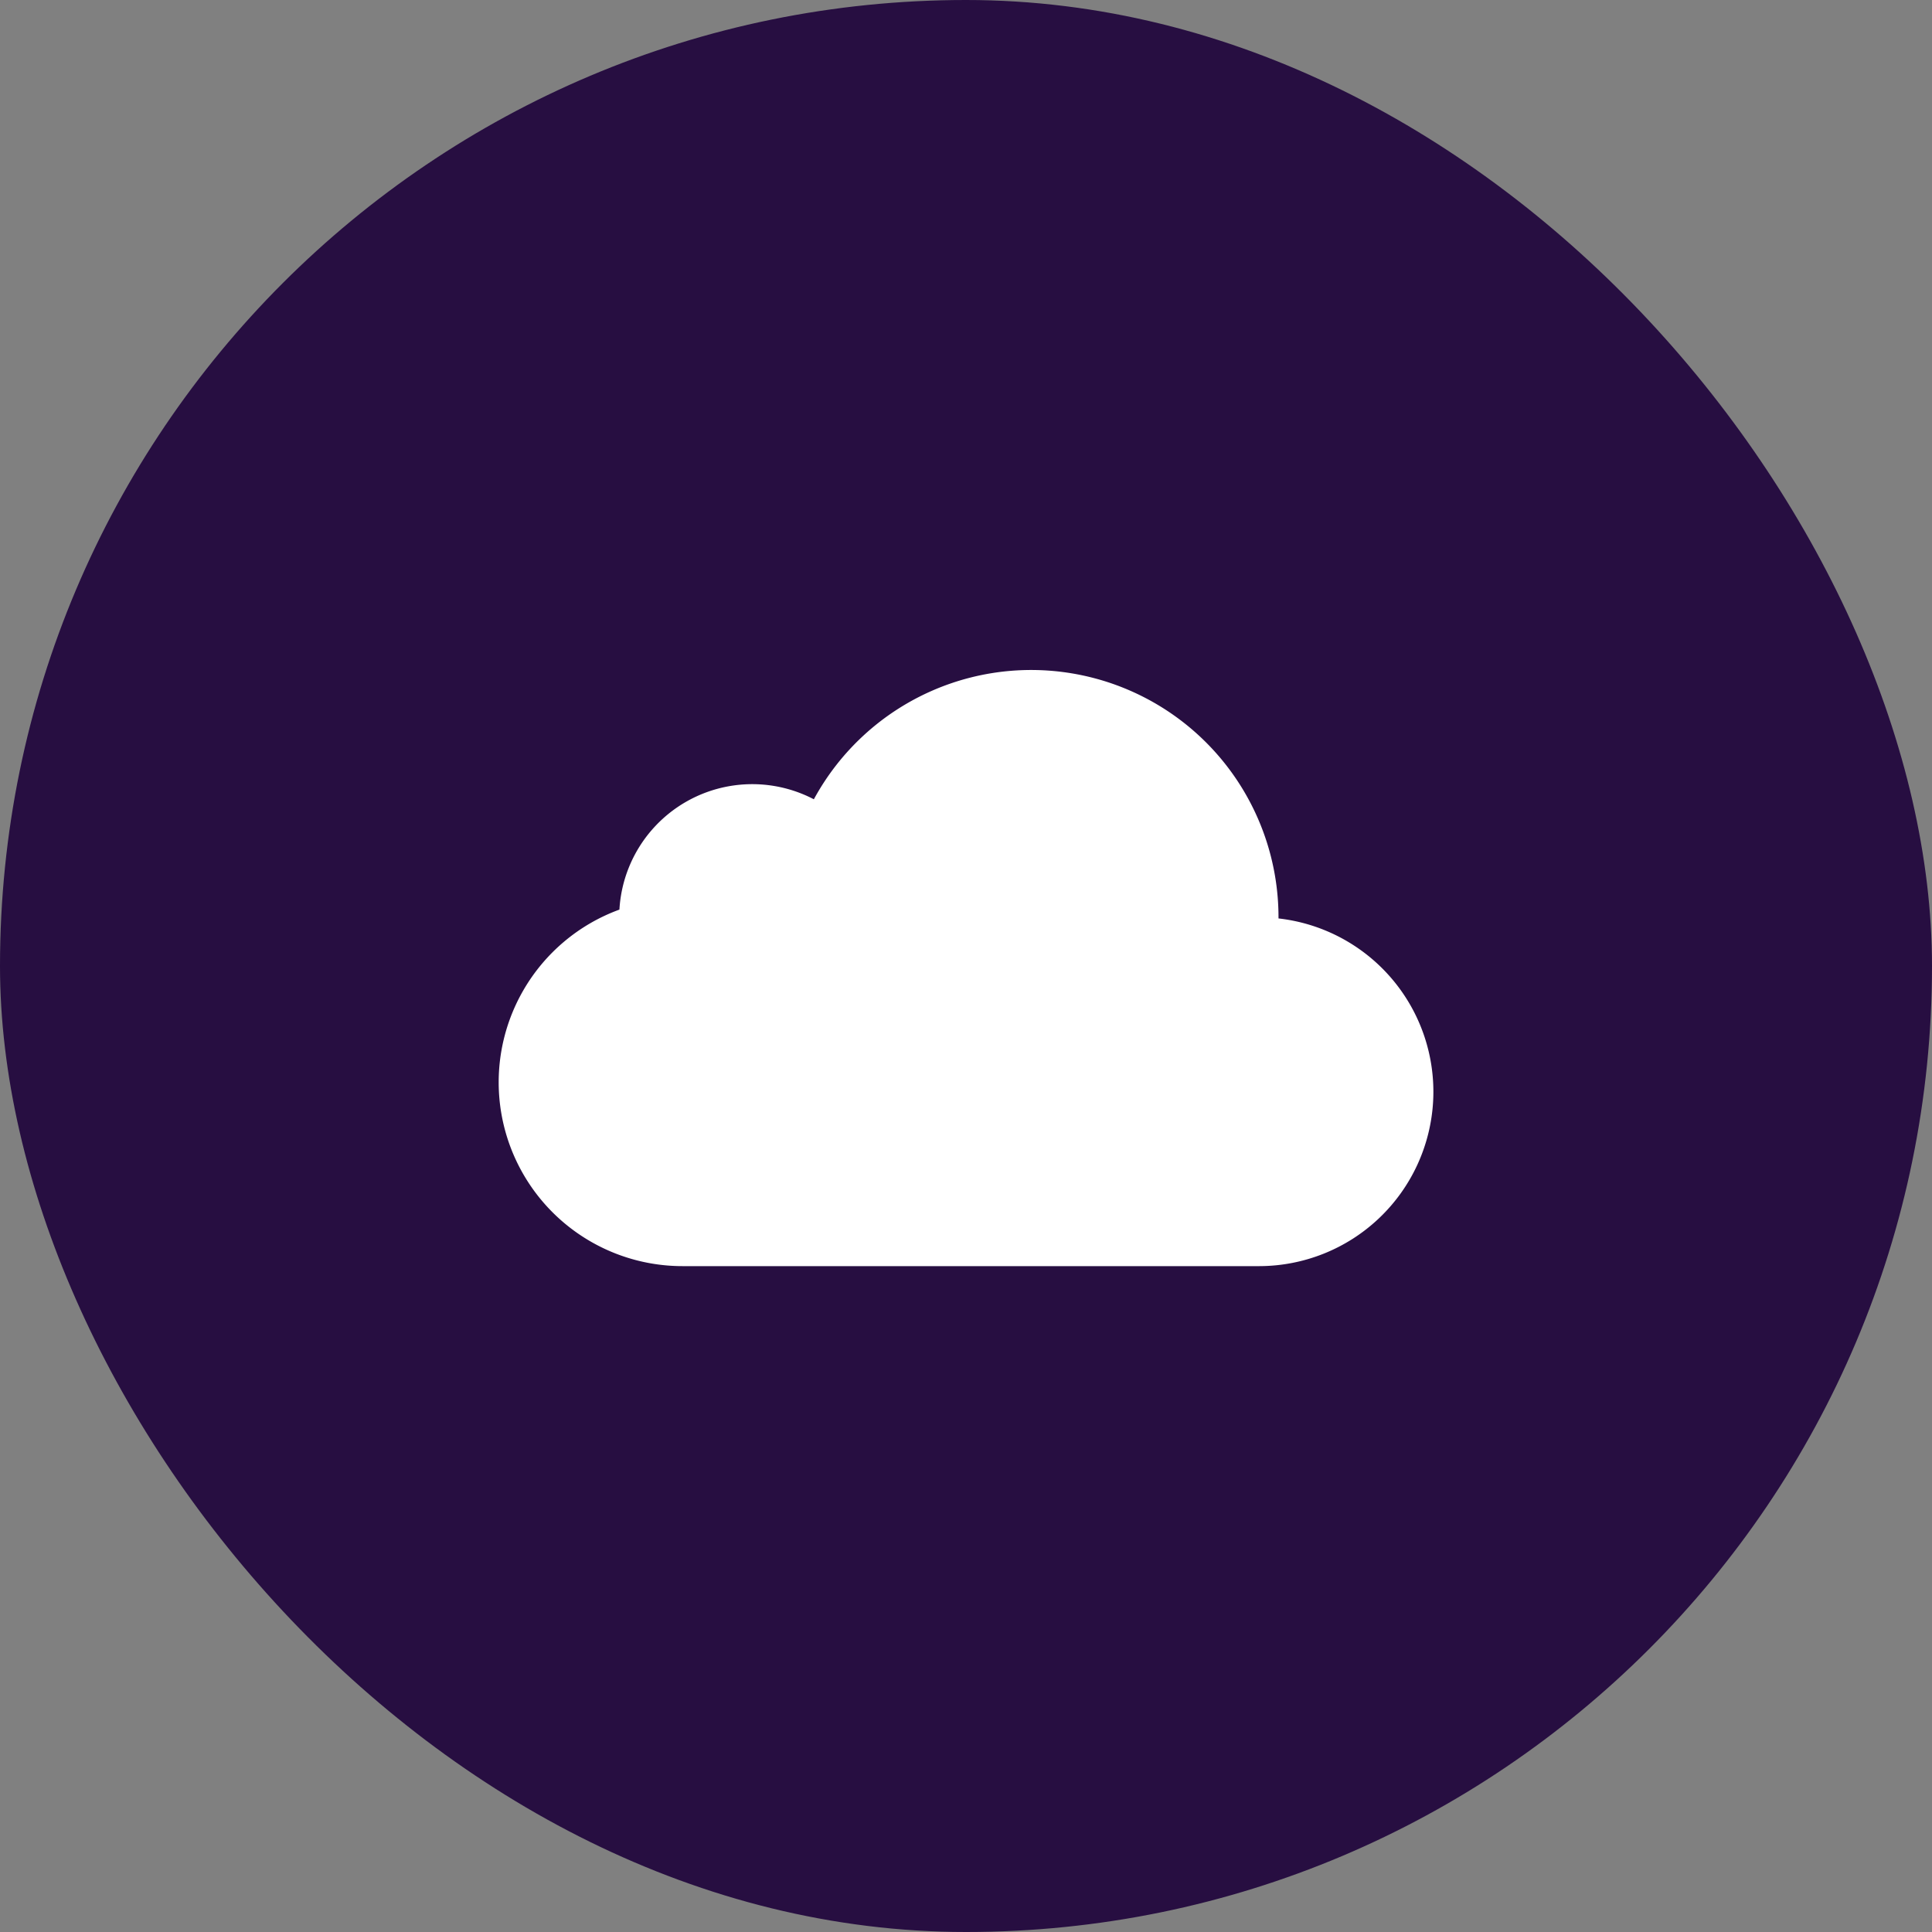
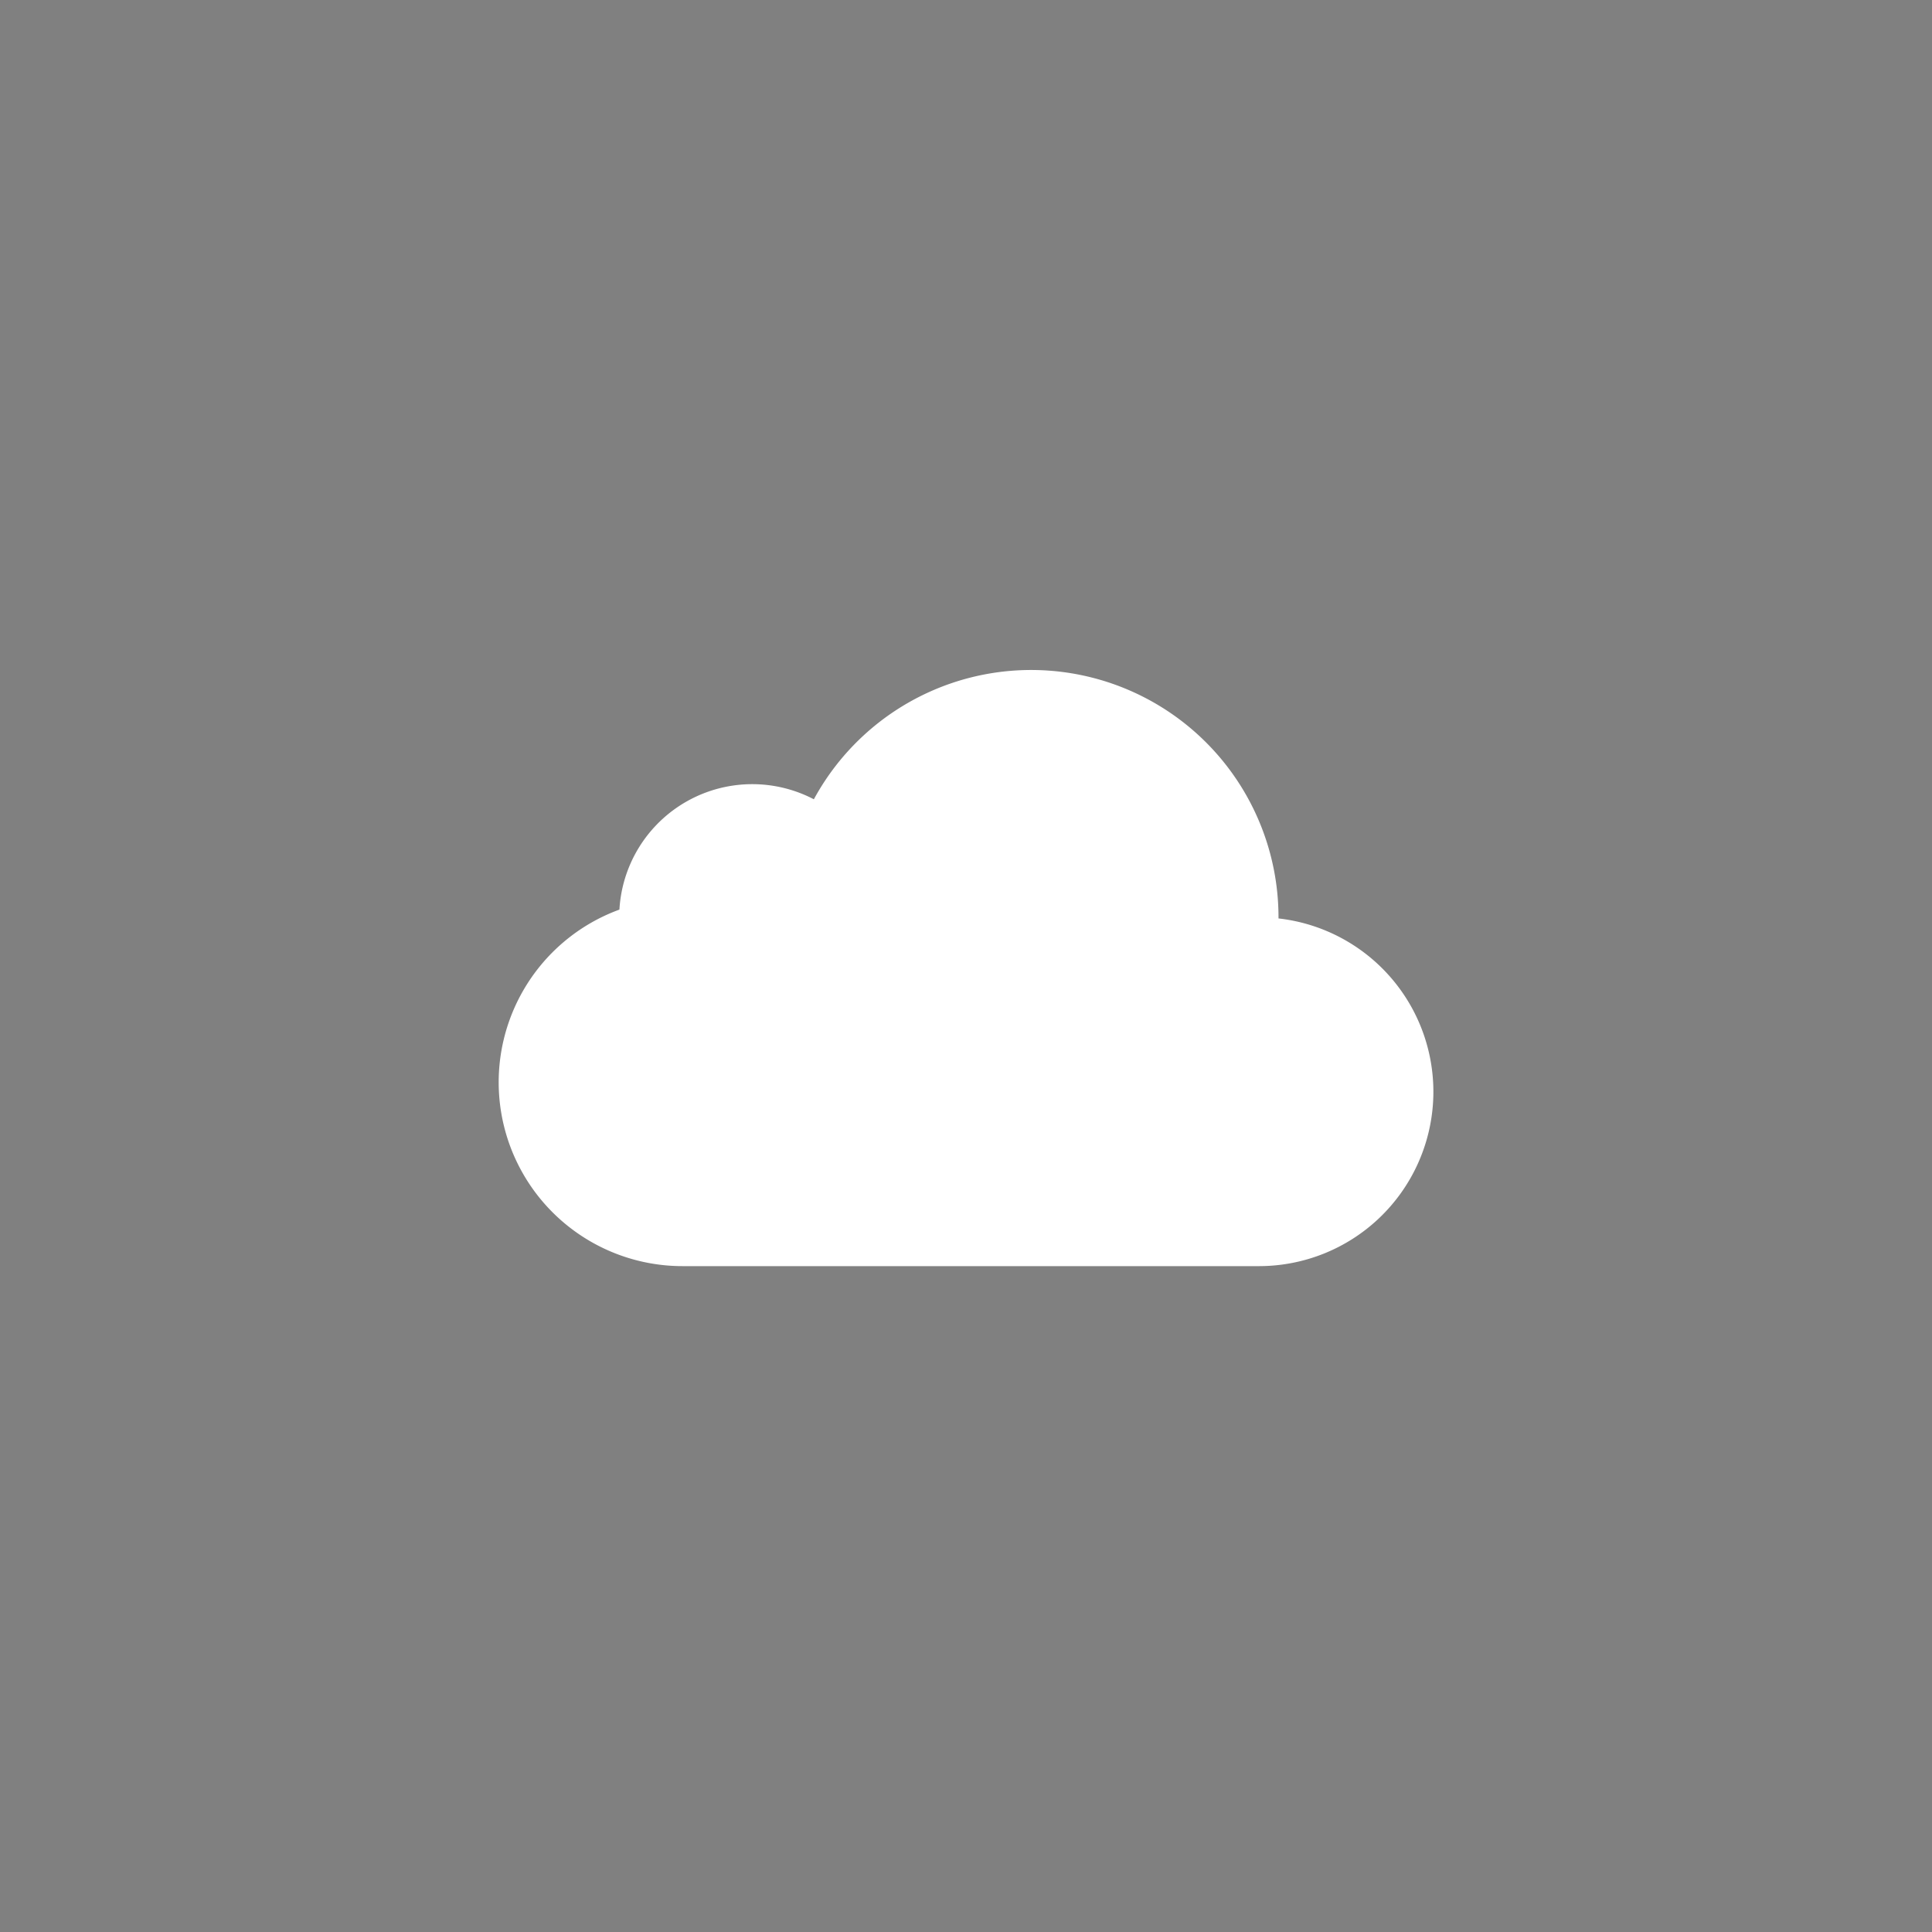
<svg xmlns="http://www.w3.org/2000/svg" width="124" height="124" viewBox="0 0 124 124">
  <rect x="0" y="0" width="124" height="124" fill="#808080" stroke="none" />
  <g id="Group_6" data-name="Group 6" transform="translate(-25 -19)">
    <g id="Group_12604" data-name="Group 12604">
-       <rect id="Rectangle_2582" data-name="Rectangle 2582" width="124" height="124" rx="62" transform="translate(25 19)" fill="#270e41" />
-     </g>
-     <path id="Path_20531" data-name="Path 20531" d="M107.057,77.947l0-.07A15.873,15.873,0,0,0,77.235,70.3,8.539,8.539,0,0,0,64.756,77.38,11.8,11.8,0,0,0,68.8,100.263h37.036a11.193,11.193,0,0,0,1.218-22.316Z" fill="#fff" />
+       </g>
+     <path id="Path_20531" data-name="Path 20531" d="M107.057,77.947l0-.07A15.873,15.873,0,0,0,77.235,70.3,8.539,8.539,0,0,0,64.756,77.38,11.8,11.8,0,0,0,68.8,100.263h37.036a11.193,11.193,0,0,0,1.218-22.316" fill="#fff" />
  </g>
</svg>